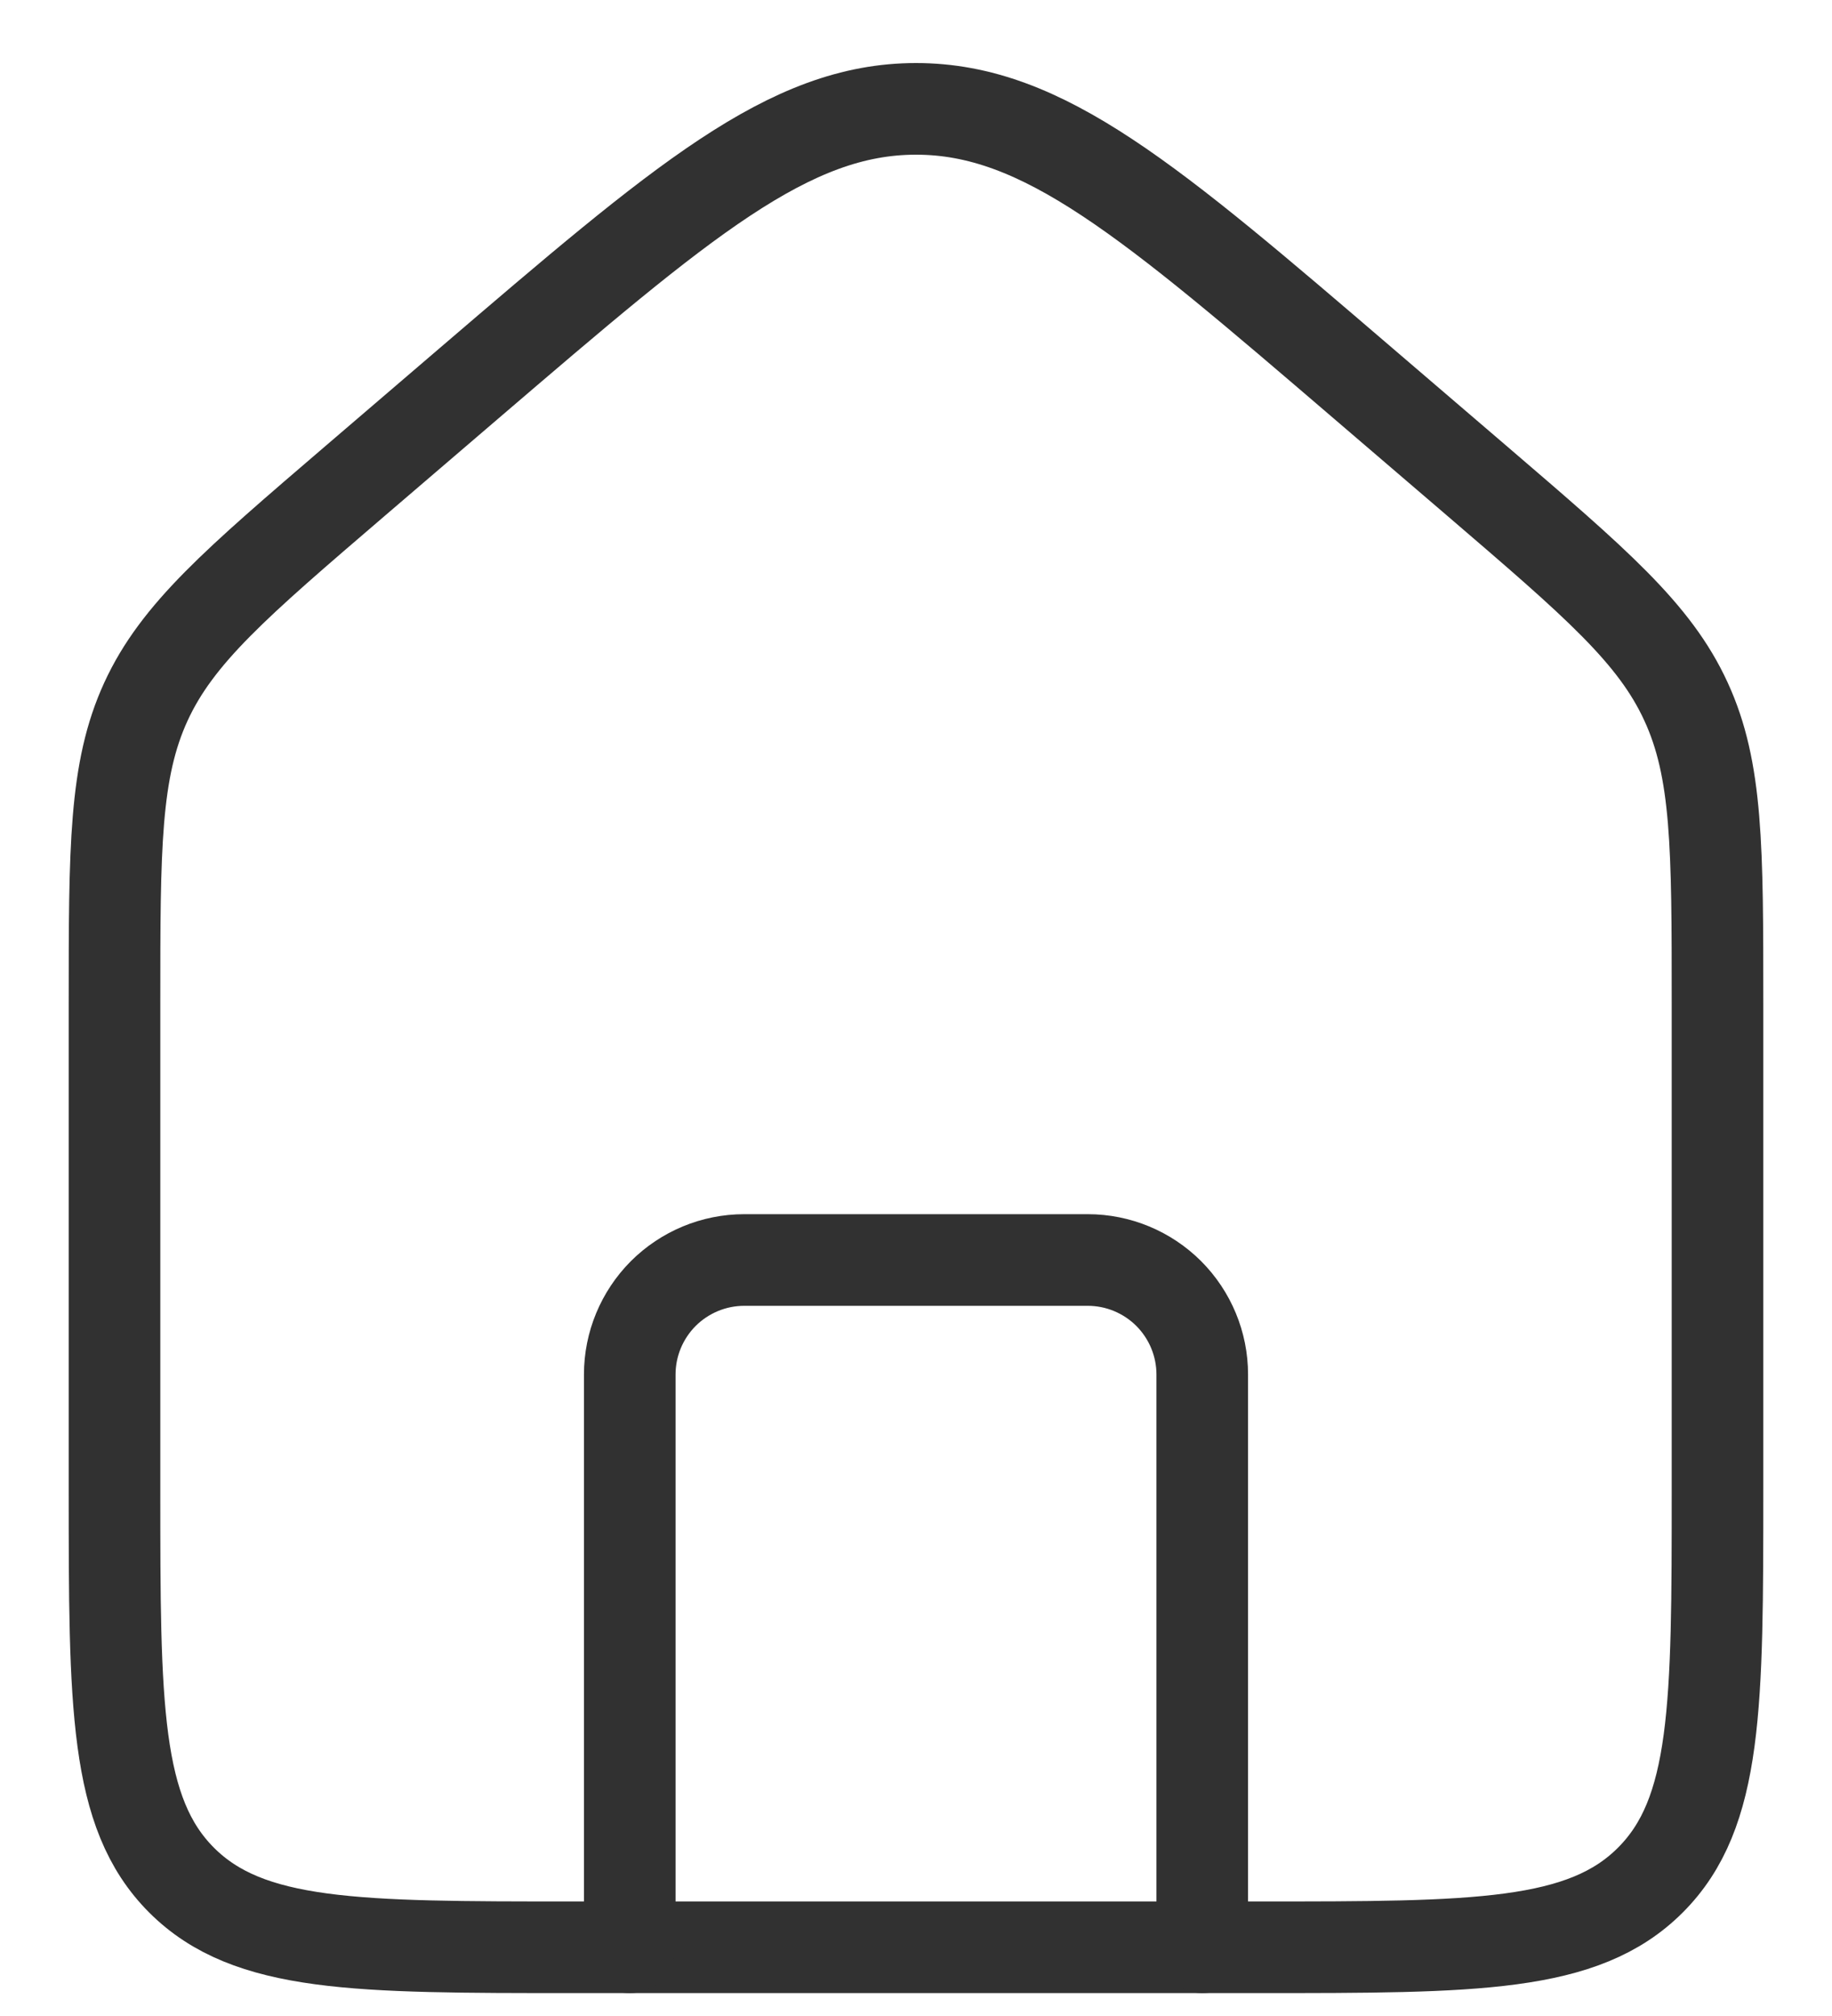
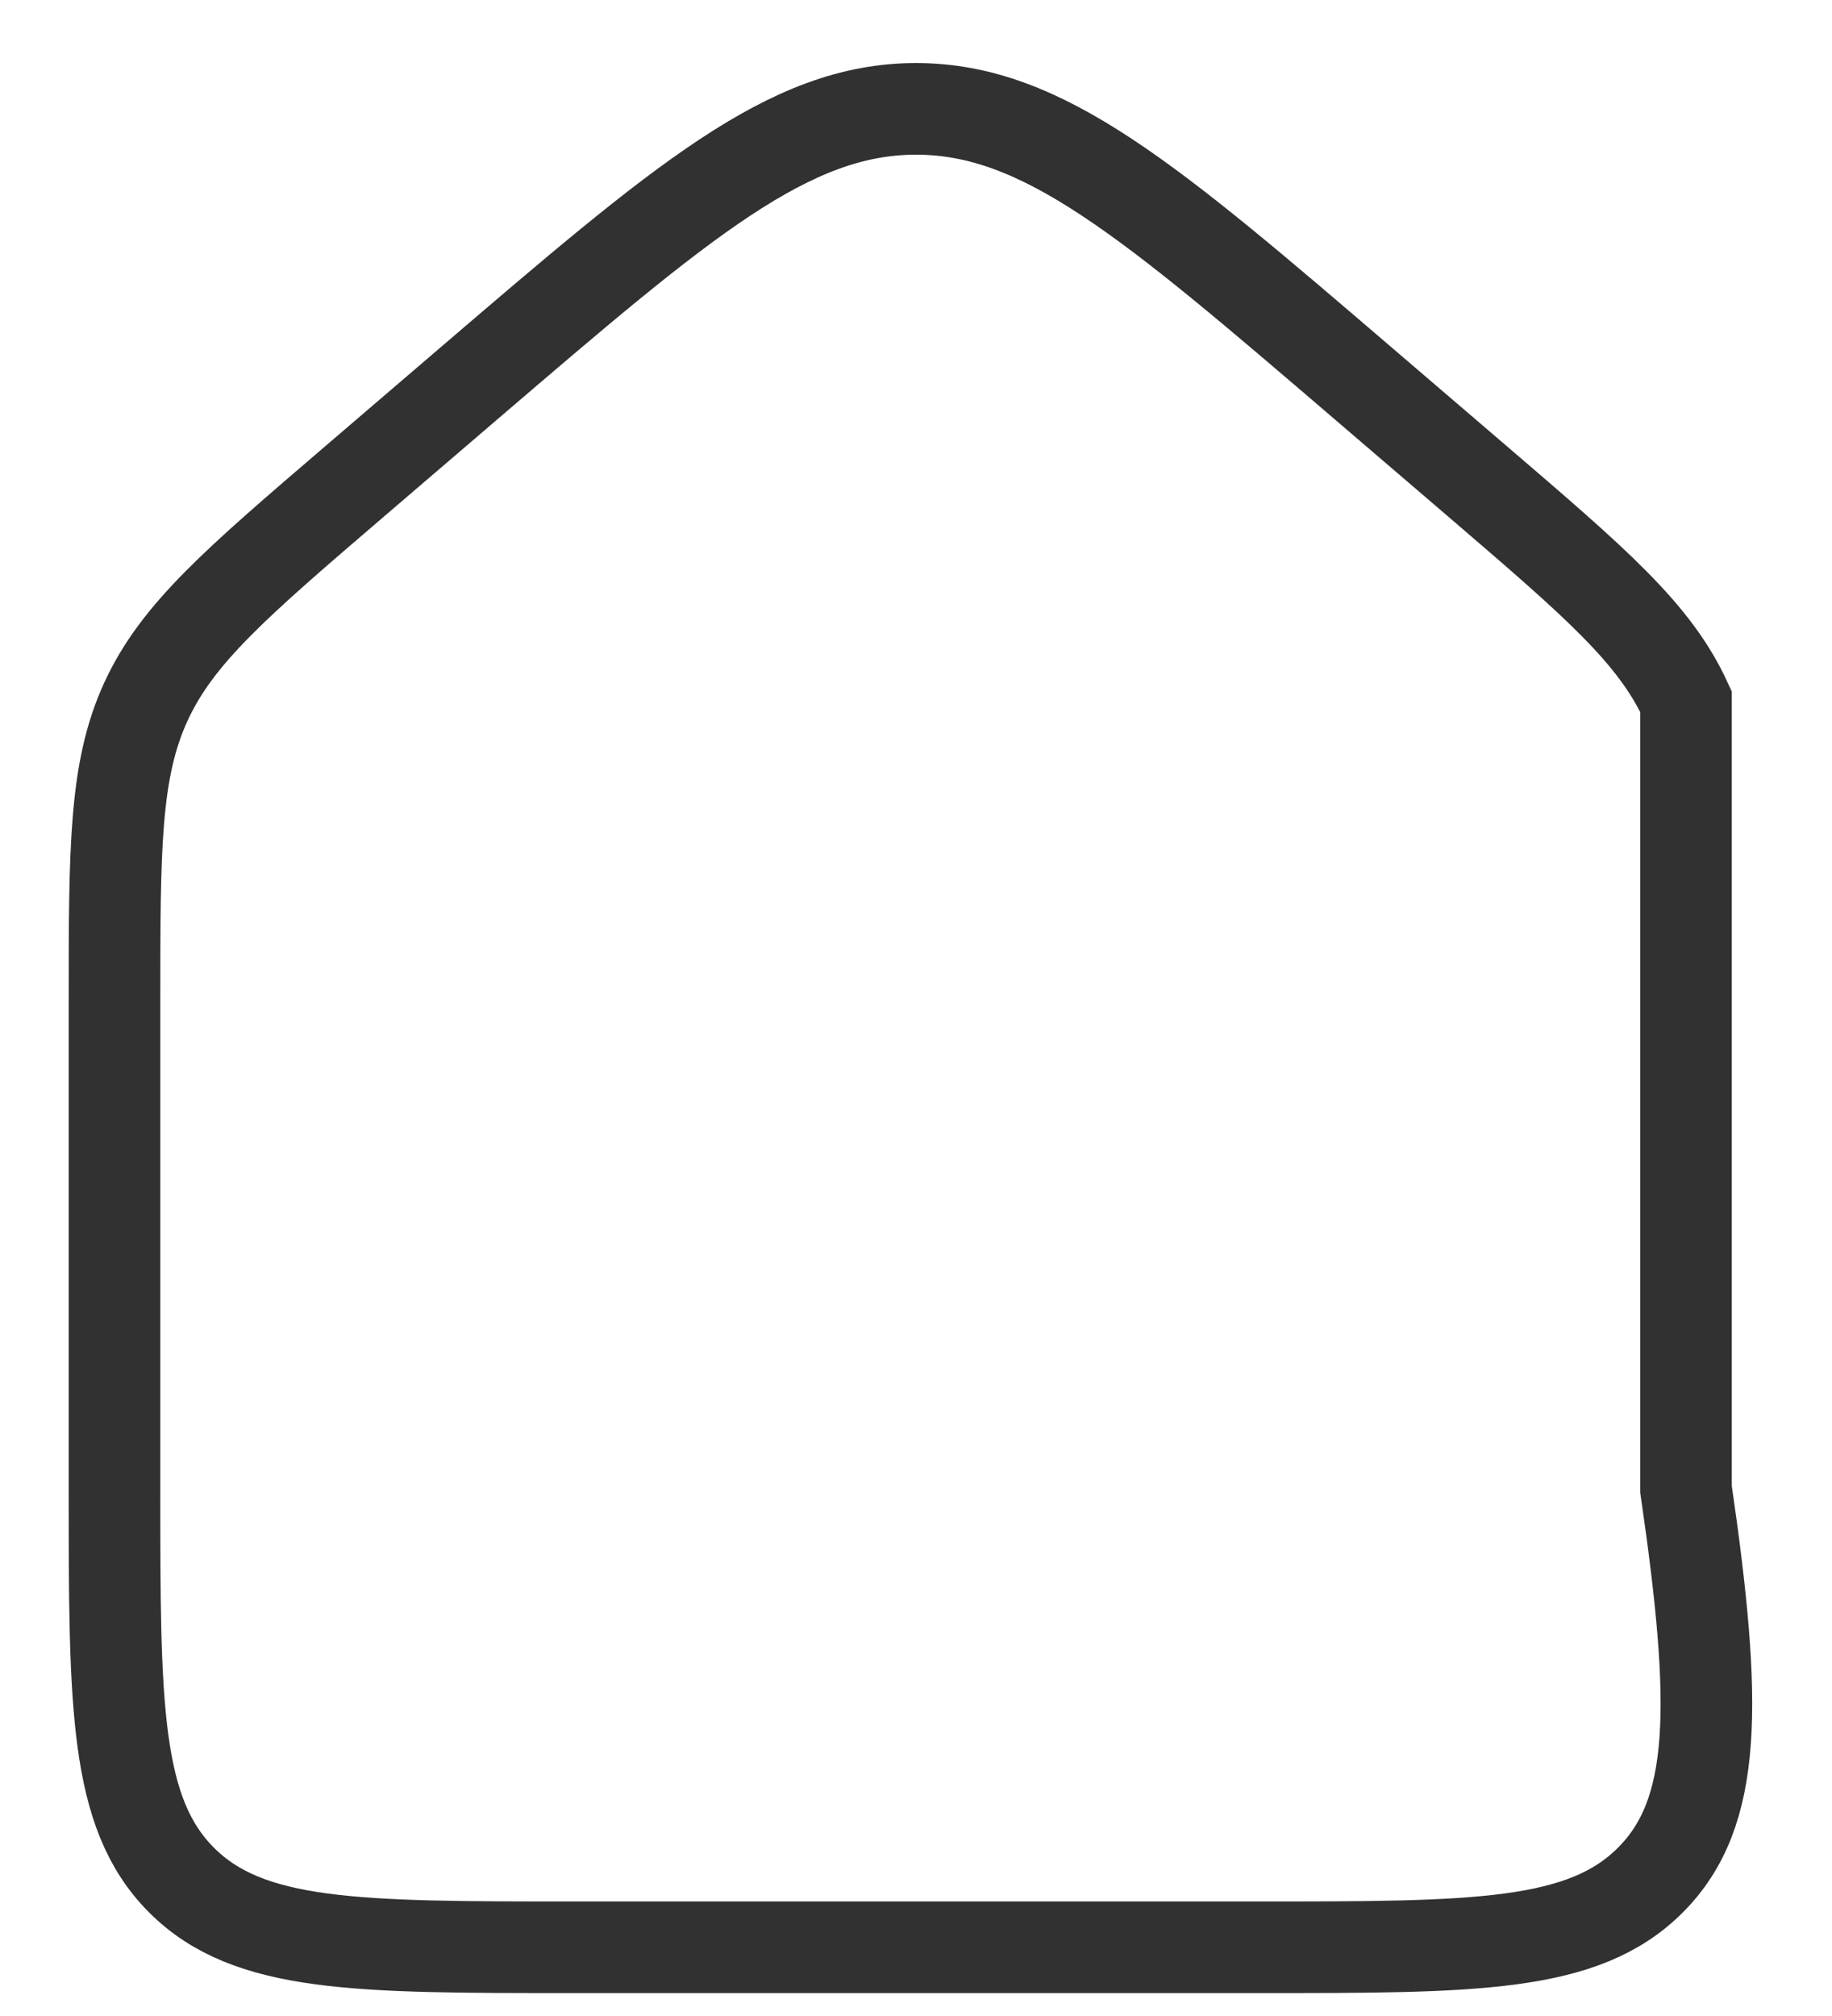
<svg xmlns="http://www.w3.org/2000/svg" width="20" height="22" viewBox="0 0 20 22" fill="none">
-   <path d="M1.25 10.95C1.25 9.252 1.25 8.404 1.593 7.657C1.936 6.911 2.58 6.36 3.869 5.255L5.119 4.184C7.45 2.188 8.613 1.188 10 1.188C11.387 1.188 12.551 2.186 14.881 4.183L16.131 5.254C17.419 6.359 18.064 6.91 18.406 7.656C18.75 8.402 18.75 9.251 18.75 10.949V16.25C18.75 18.608 18.75 19.785 18.017 20.517C17.285 21.25 16.108 21.25 13.75 21.25H6.25C3.893 21.25 2.715 21.25 1.982 20.517C1.25 19.785 1.25 18.608 1.25 16.25V10.95Z" stroke="#313131" />
-   <path d="M13.125 21.25V15C13.125 14.668 12.993 14.351 12.759 14.116C12.524 13.882 12.207 13.75 11.875 13.75H8.125C7.793 13.75 7.476 13.882 7.241 14.116C7.007 14.351 6.875 14.668 6.875 15V21.25" stroke="#313131" stroke-linecap="round" stroke-linejoin="round" />
+   <path d="M1.25 10.95C1.25 9.252 1.25 8.404 1.593 7.657C1.936 6.911 2.58 6.36 3.869 5.255L5.119 4.184C7.45 2.188 8.613 1.188 10 1.188C11.387 1.188 12.551 2.186 14.881 4.183L16.131 5.254C17.419 6.359 18.064 6.91 18.406 7.656V16.25C18.75 18.608 18.75 19.785 18.017 20.517C17.285 21.25 16.108 21.25 13.75 21.25H6.25C3.893 21.25 2.715 21.25 1.982 20.517C1.25 19.785 1.25 18.608 1.25 16.25V10.95Z" stroke="#313131" />
</svg>